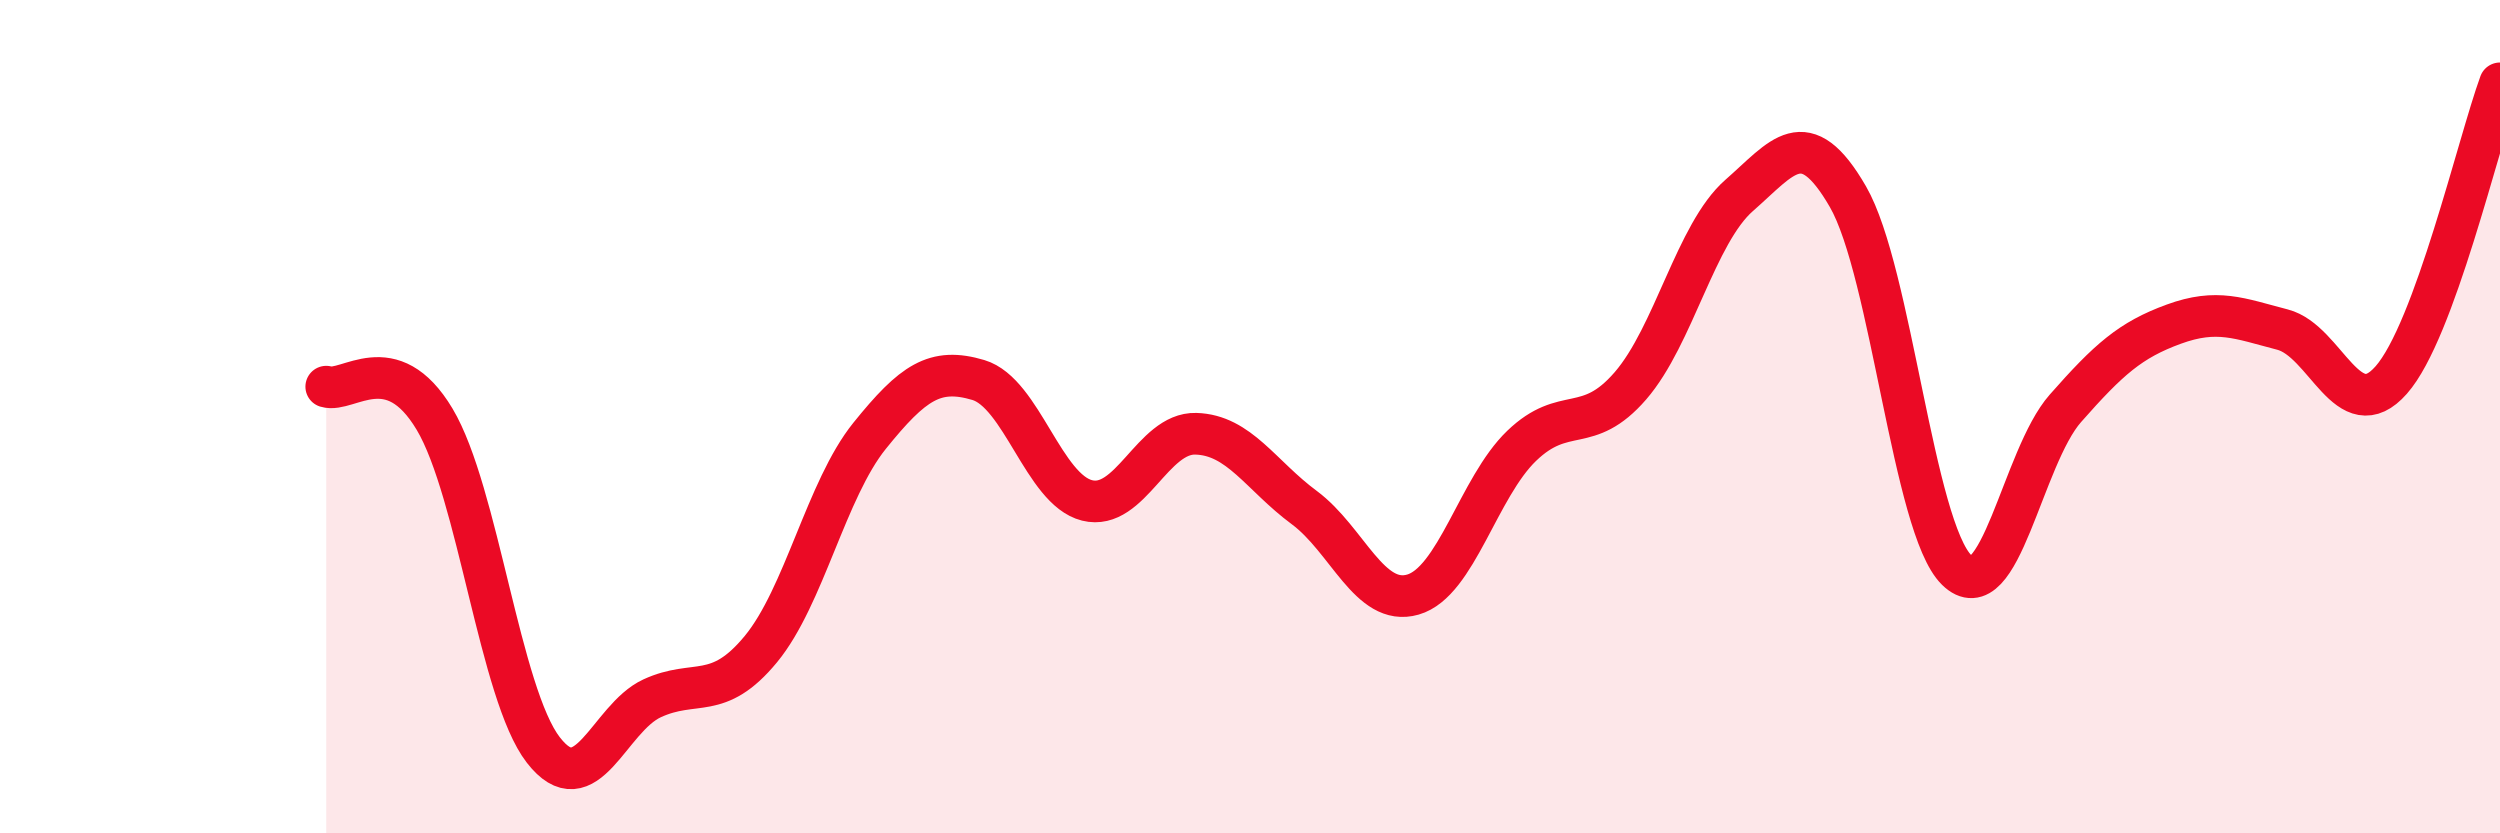
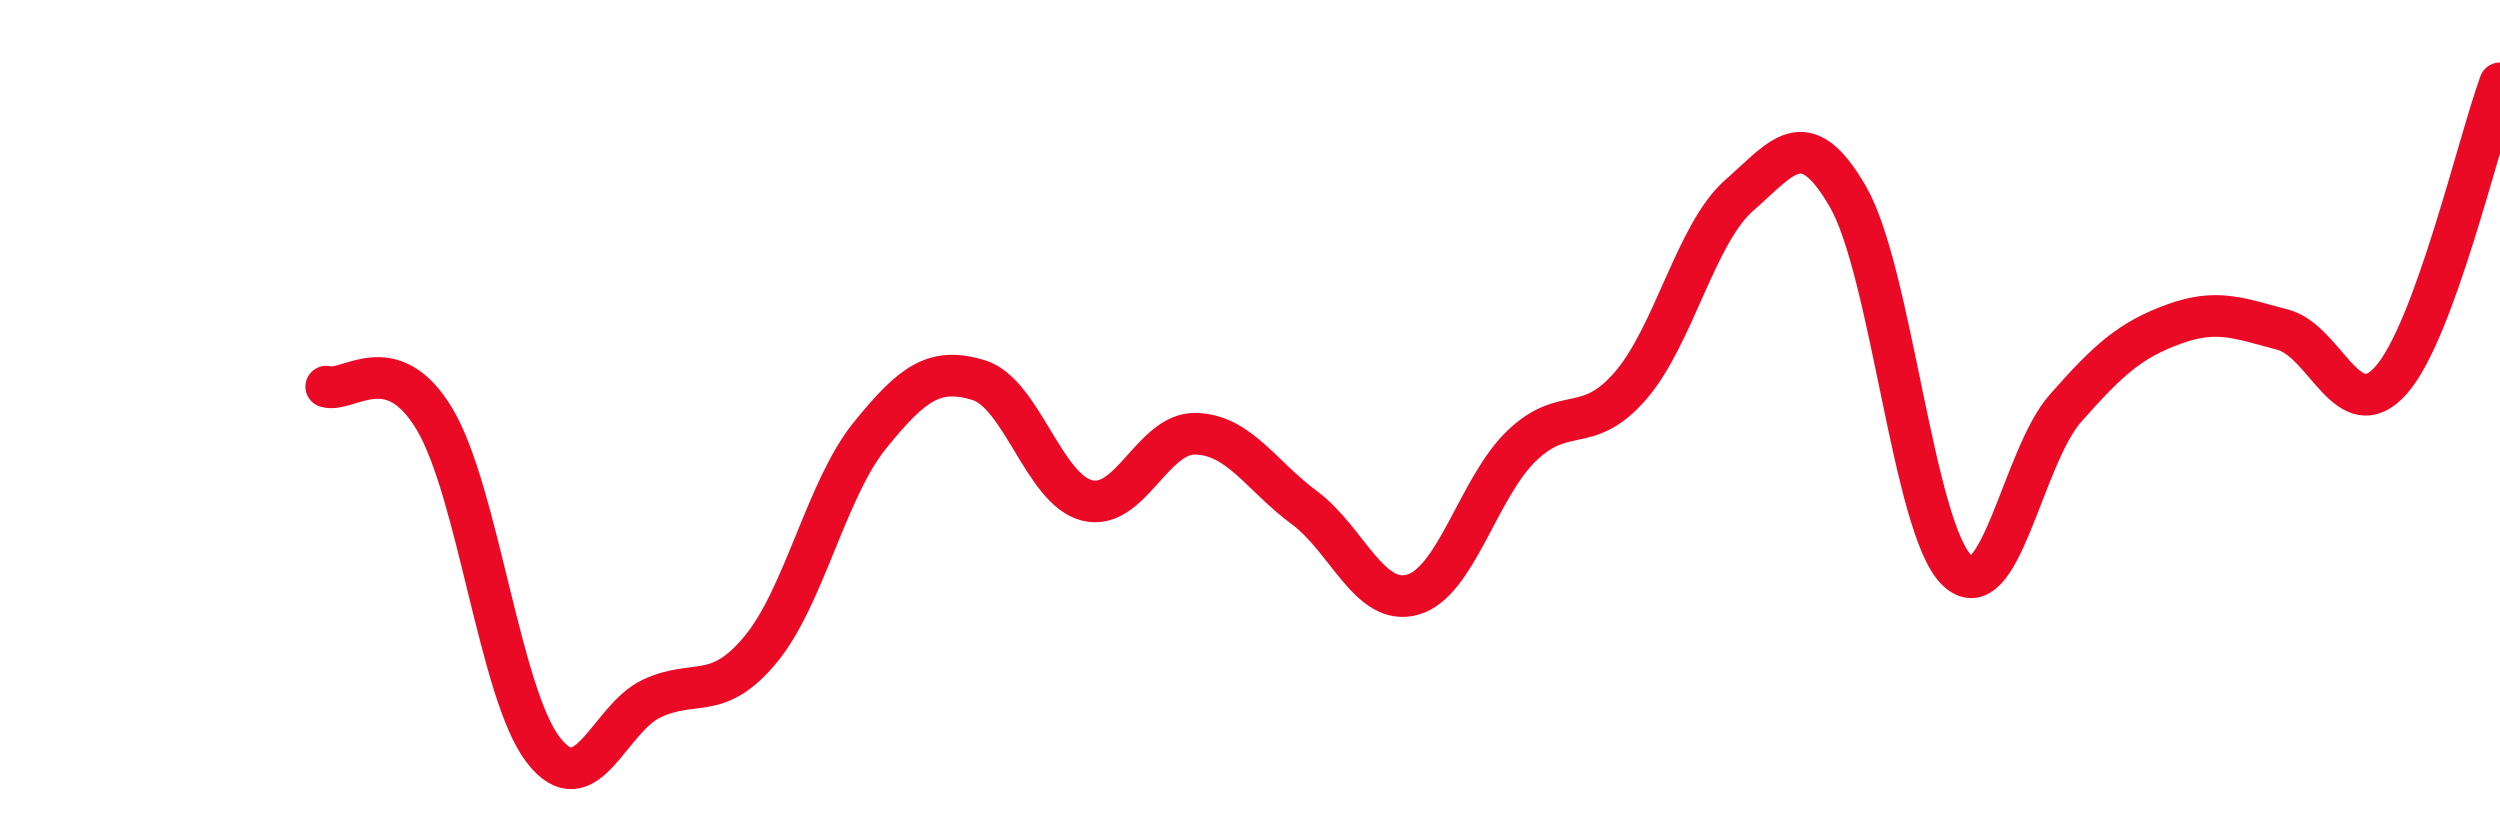
<svg xmlns="http://www.w3.org/2000/svg" width="60" height="20" viewBox="0 0 60 20">
-   <path d="M 7.83,9.28 C 8.35,9.44 9.39,8.32 10.43,10.06 C 11.47,11.8 12,16.66 13.04,18 C 14.08,19.34 14.61,17.24 15.65,16.76 C 16.69,16.28 17.22,16.84 18.26,15.58 C 19.3,14.32 19.83,11.75 20.87,10.46 C 21.91,9.17 22.44,8.81 23.48,9.12 C 24.52,9.43 25.05,11.75 26.09,12.01 C 27.13,12.27 27.66,10.38 28.7,10.41 C 29.74,10.44 30.26,11.41 31.3,12.18 C 32.34,12.95 32.87,14.57 33.91,14.27 C 34.95,13.97 35.48,11.7 36.52,10.7 C 37.56,9.7 38.09,10.46 39.13,9.26 C 40.17,8.06 40.7,5.6 41.74,4.69 C 42.78,3.78 43.31,2.92 44.35,4.72 C 45.39,6.52 45.92,12.66 46.96,13.68 C 48,14.7 48.53,10.98 49.57,9.8 C 50.61,8.62 51.13,8.16 52.17,7.78 C 53.21,7.4 53.74,7.64 54.78,7.91 C 55.82,8.18 56.35,10.3 57.39,9.12 C 58.43,7.94 59.48,3.42 60,2L60 20L7.83 20Z" fill="#EB0A25" opacity="0.1" stroke-linecap="round" stroke-linejoin="round" />
  <path d="M 7.83,9.28 C 8.35,9.44 9.39,8.32 10.43,10.06 C 11.47,11.8 12,16.66 13.04,18 C 14.08,19.34 14.61,17.24 15.65,16.76 C 16.69,16.28 17.22,16.84 18.26,15.58 C 19.3,14.32 19.83,11.75 20.87,10.46 C 21.91,9.17 22.44,8.81 23.48,9.12 C 24.52,9.43 25.05,11.75 26.09,12.01 C 27.13,12.27 27.66,10.38 28.7,10.41 C 29.74,10.44 30.26,11.41 31.3,12.18 C 32.34,12.95 32.87,14.57 33.91,14.27 C 34.95,13.97 35.48,11.7 36.52,10.7 C 37.56,9.7 38.09,10.46 39.13,9.26 C 40.17,8.06 40.7,5.6 41.74,4.69 C 42.78,3.78 43.31,2.92 44.35,4.72 C 45.39,6.52 45.92,12.66 46.96,13.68 C 48,14.7 48.53,10.98 49.57,9.8 C 50.61,8.62 51.13,8.16 52.17,7.78 C 53.21,7.4 53.74,7.64 54.78,7.91 C 55.82,8.18 56.35,10.3 57.39,9.12 C 58.43,7.94 59.48,3.42 60,2" stroke="#EB0A25" stroke-width="1" fill="none" stroke-linecap="round" stroke-linejoin="round" />
</svg>